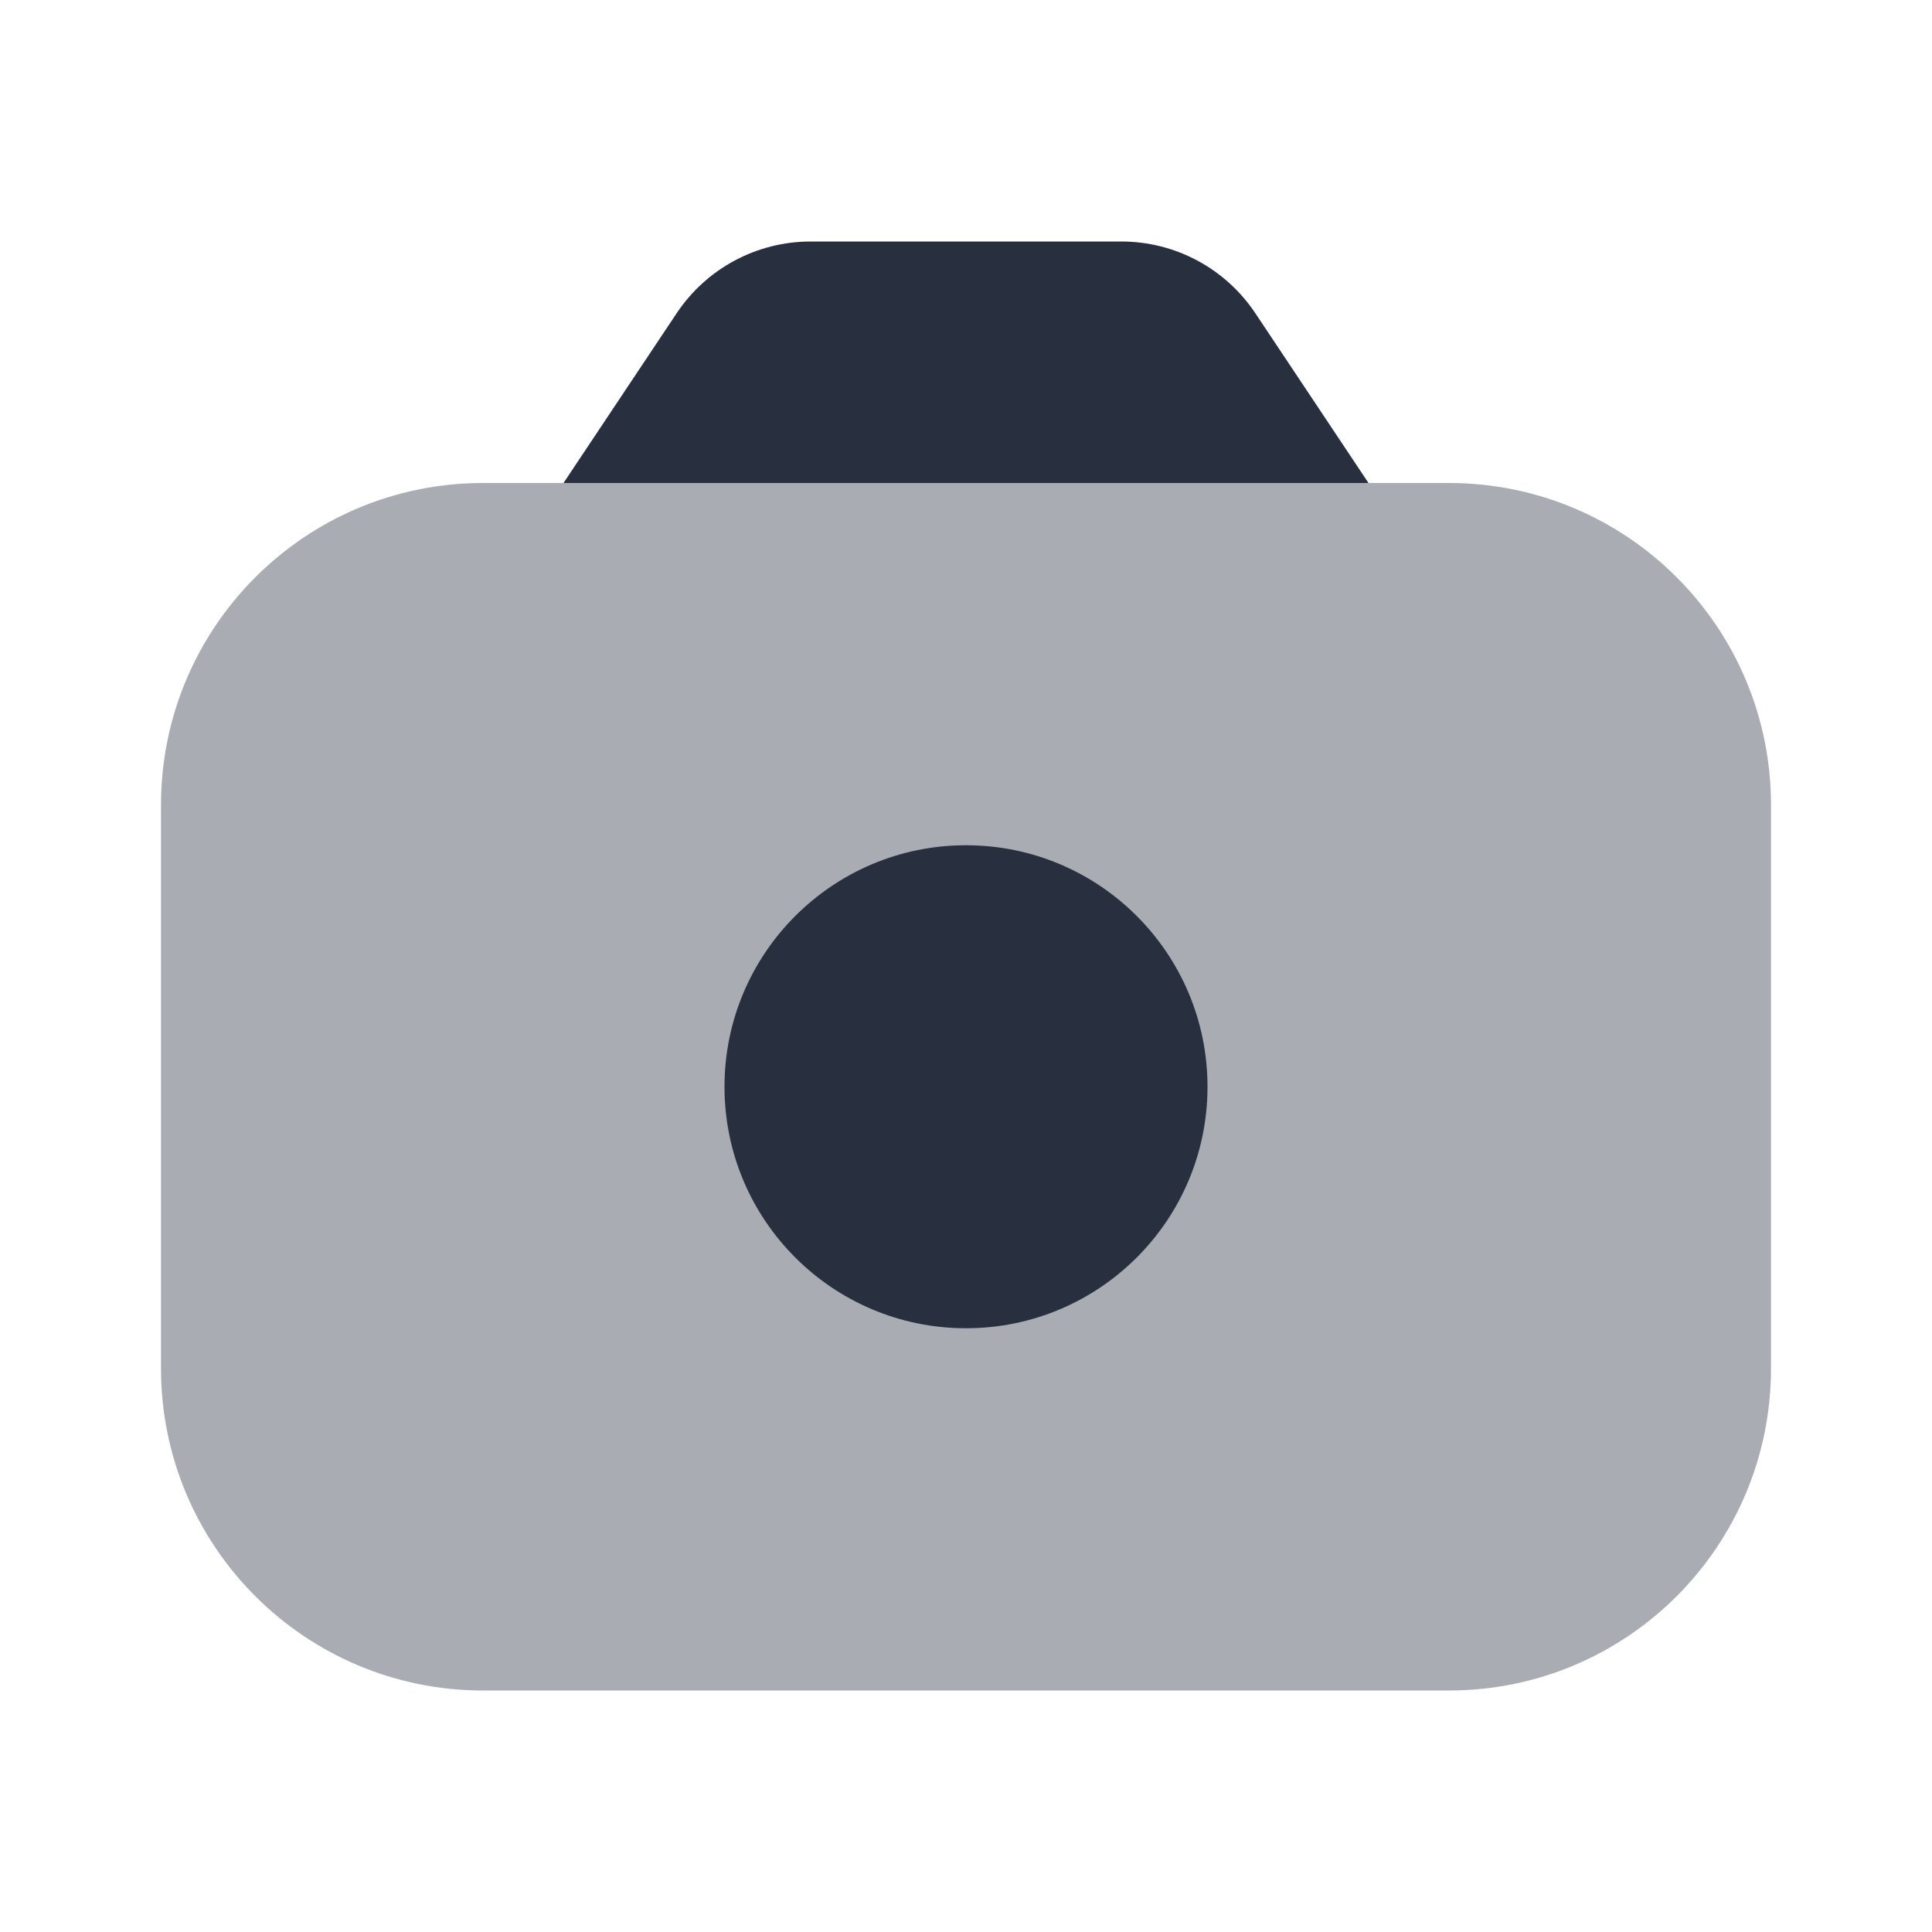
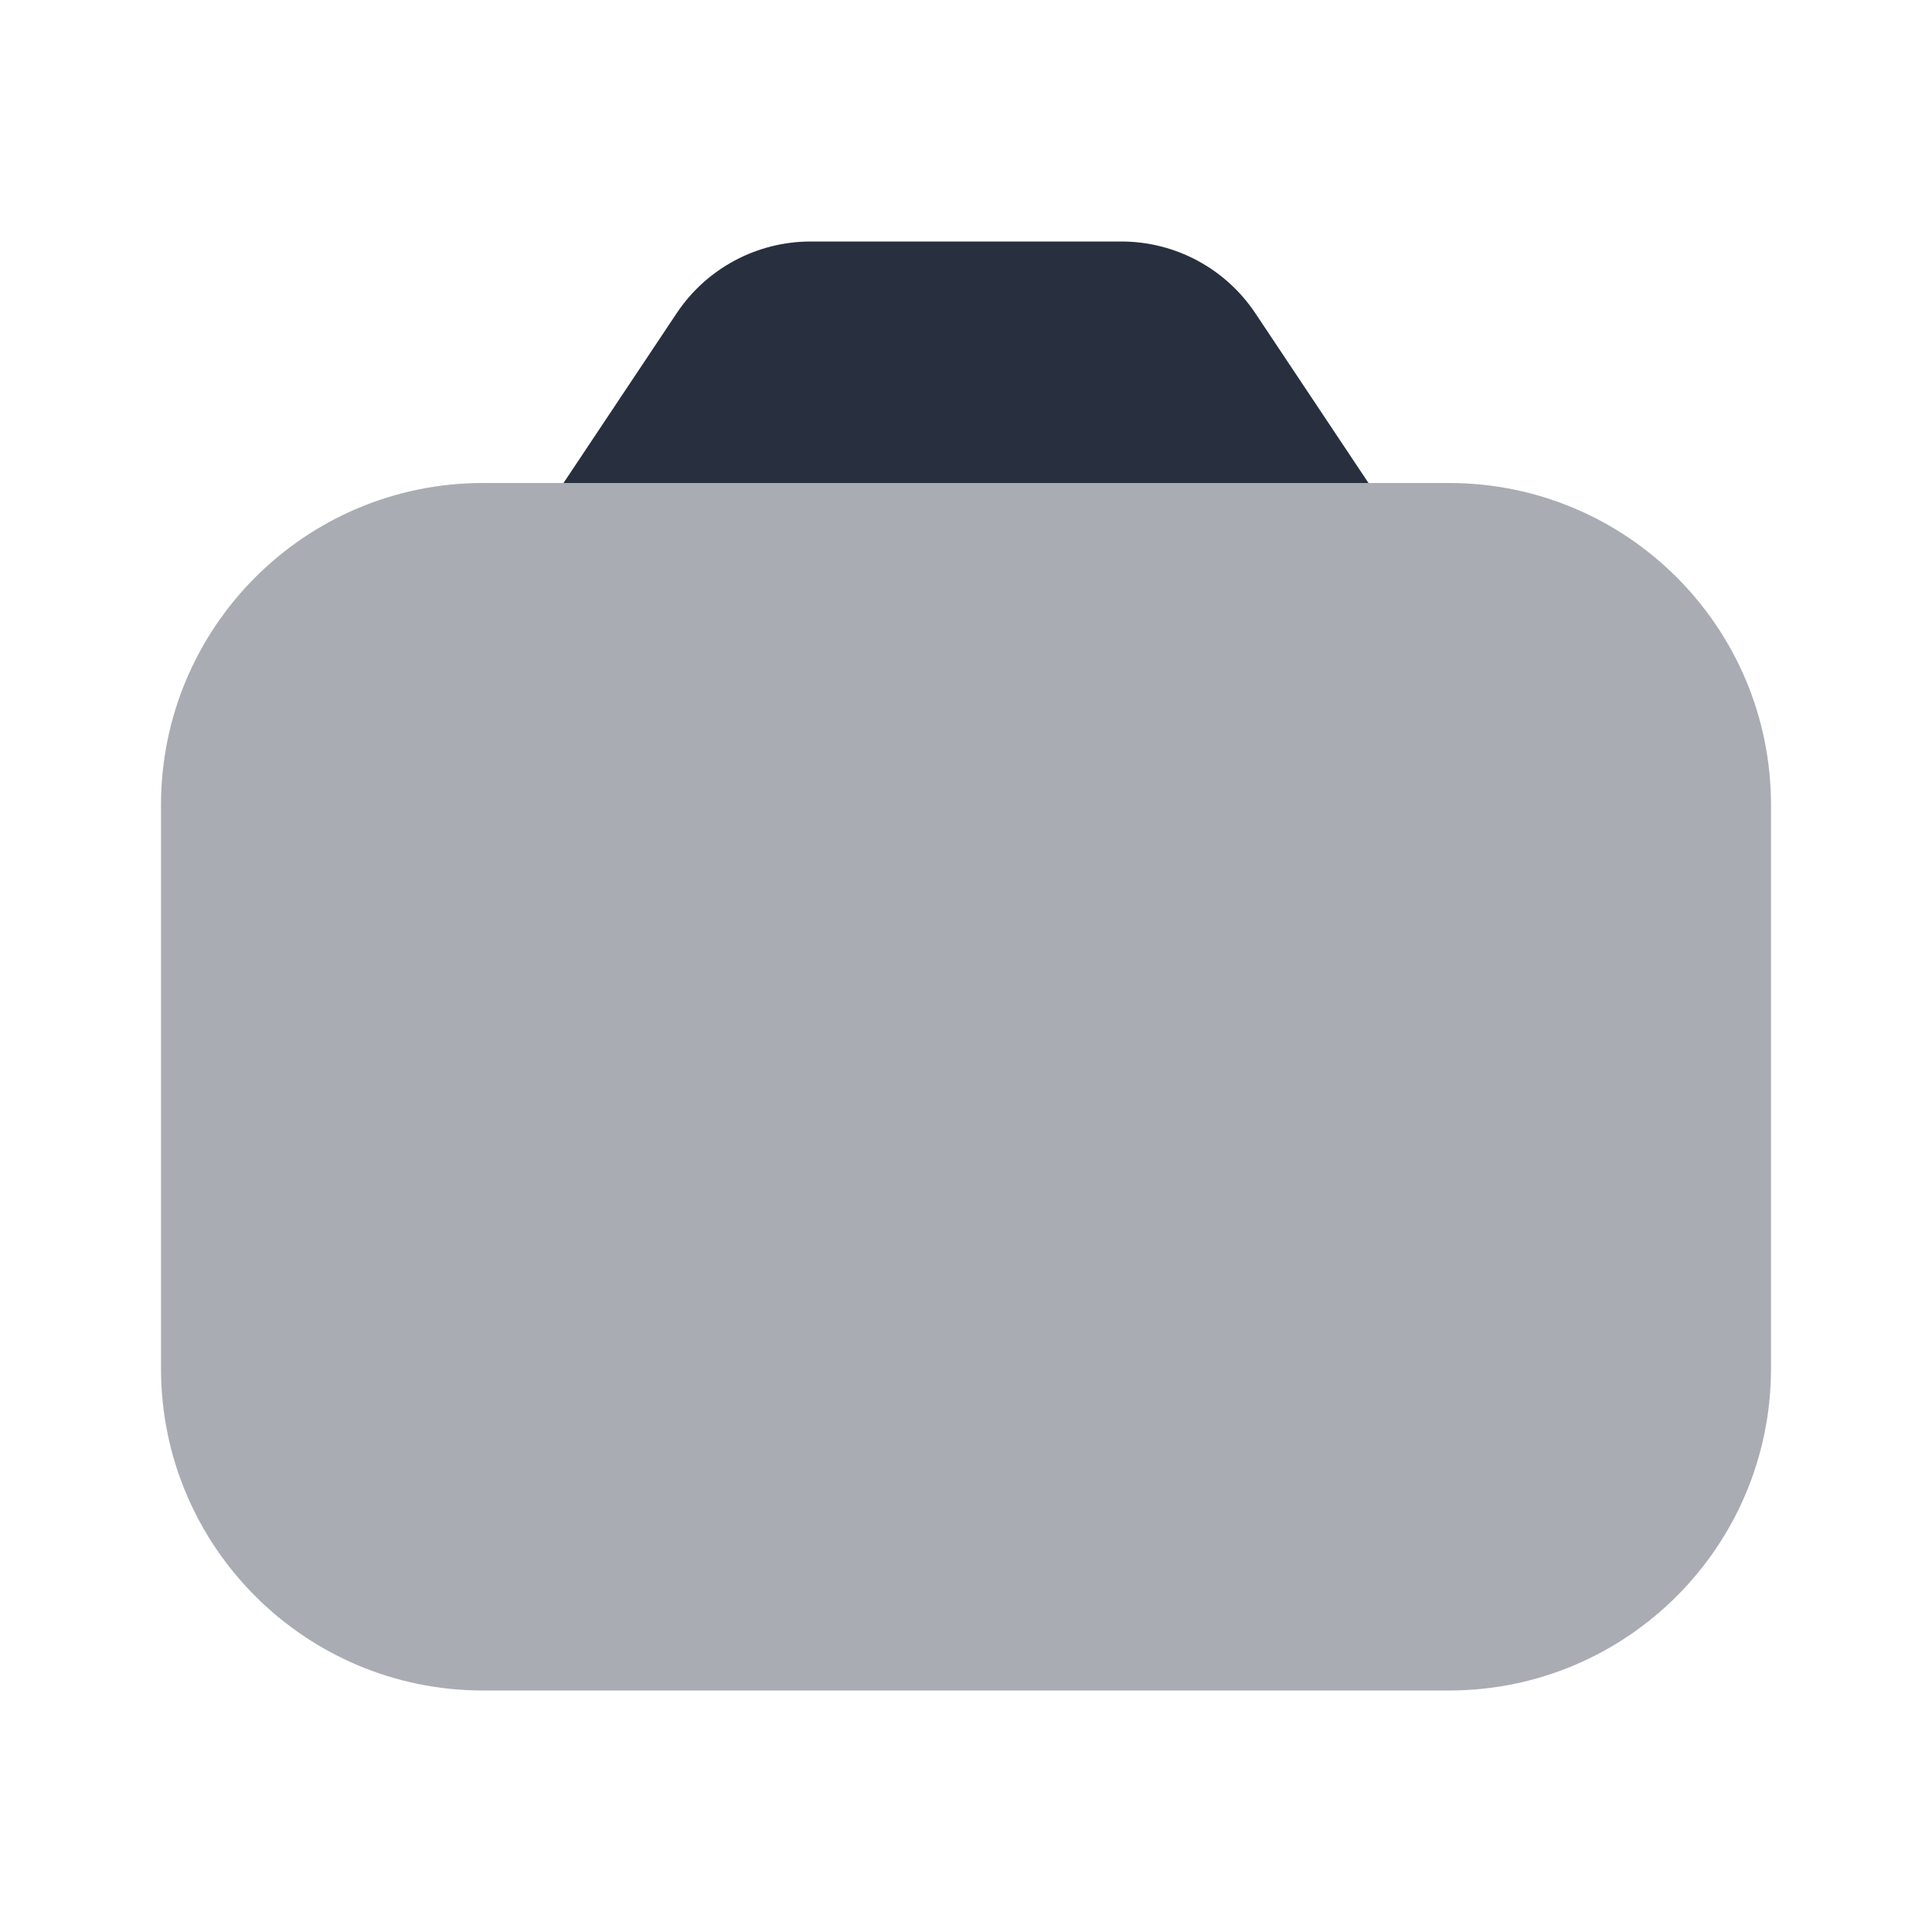
<svg xmlns="http://www.w3.org/2000/svg" width="36" height="36" viewBox="0 0 36 36" fill="none">
-   <path opacity="0.4" d="M3 15C3 11.686 5.686 9 9 9H27C30.314 9 33 11.686 33 15V25.5C33 28.814 30.314 31.5 27 31.5H9C5.686 31.5 3 28.814 3 25.5V15Z" fill="#28303F" />
-   <path d="M22.5 20.25C22.5 22.735 20.485 24.75 18 24.75C15.515 24.75 13.5 22.735 13.5 20.25C13.5 17.765 15.515 15.75 18 15.75C20.485 15.75 22.5 17.765 22.5 20.25Z" fill="#28303F" />
+   <path opacity="0.4" d="M3 15C3 11.686 5.686 9 9 9H27C30.314 9 33 11.686 33 15V25.5C33 28.814 30.314 31.5 27 31.5H9C5.686 31.5 3 28.814 3 25.5V15" fill="#28303F" />
  <path d="M12.609 5.836L10.5 9H25.5L23.391 5.836C22.834 5.001 21.898 4.5 20.894 4.5H15.106C14.102 4.5 13.166 5.001 12.609 5.836Z" fill="#28303F" />
</svg>